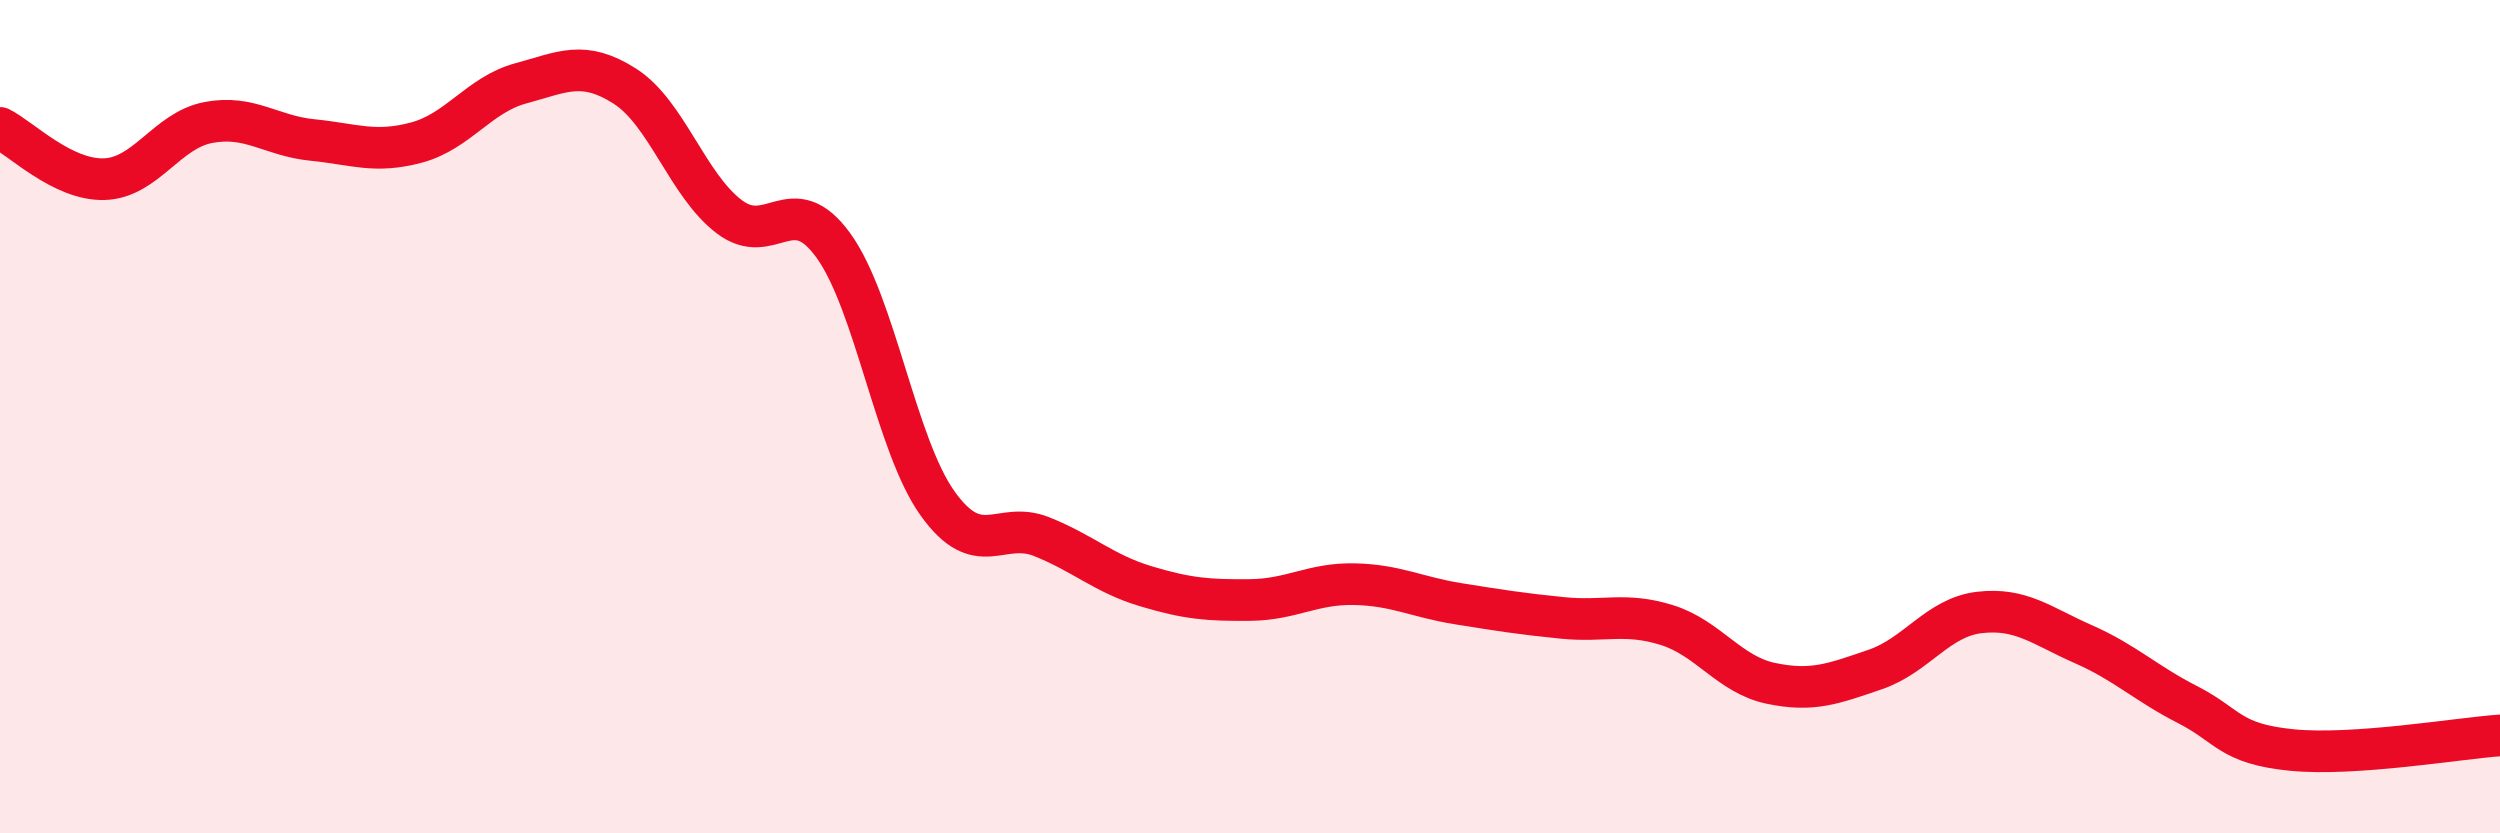
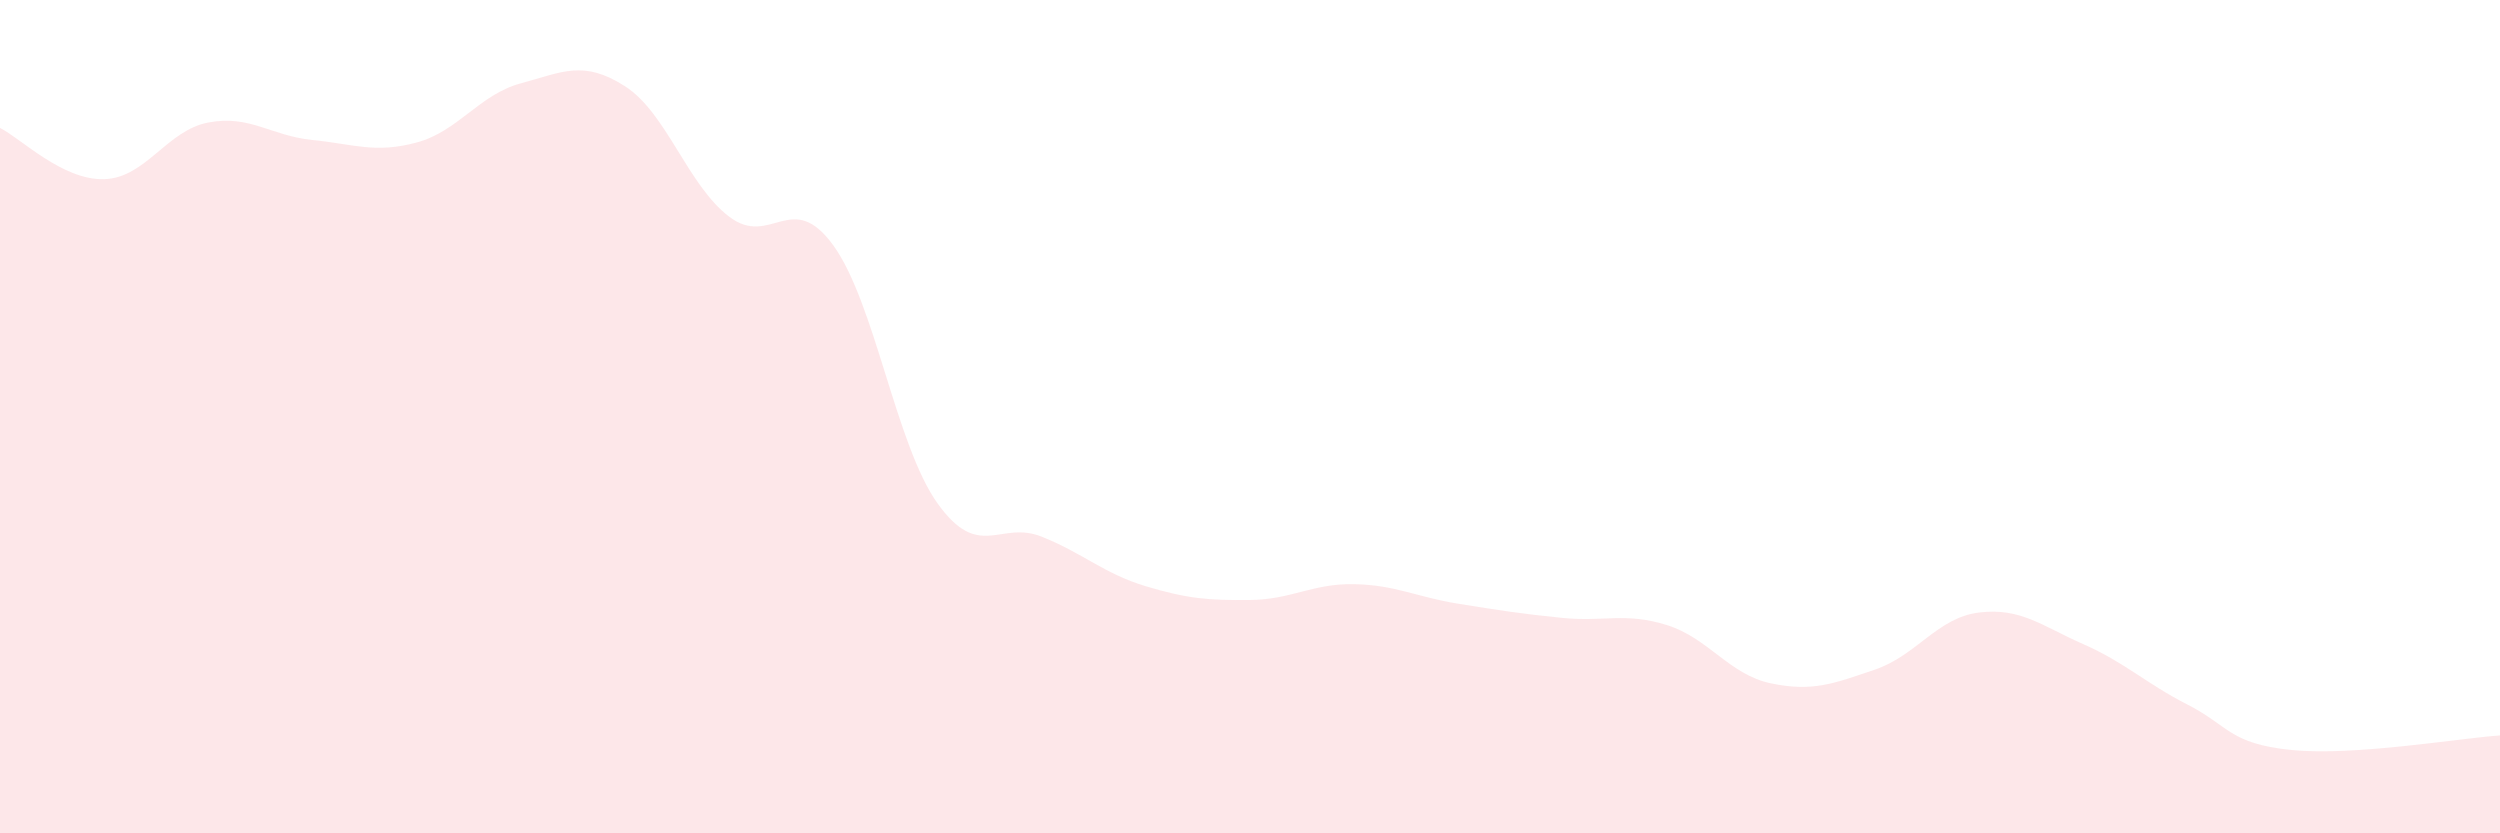
<svg xmlns="http://www.w3.org/2000/svg" width="60" height="20" viewBox="0 0 60 20">
  <path d="M 0,3.07 C 0.5,3.32 1.5,4.33 2.5,4.3 C 3.5,4.27 4,3.13 5,2.94 C 6,2.75 6.5,3.26 7.5,3.36 C 8.5,3.46 9,3.69 10,3.42 C 11,3.15 11.5,2.27 12.5,2 C 13.5,1.73 14,1.43 15,2.07 C 16,2.71 16.5,4.44 17.5,5.2 C 18.5,5.96 19,4.51 20,5.89 C 21,7.27 21.5,10.68 22.5,12.08 C 23.5,13.48 24,12.48 25,12.88 C 26,13.28 26.5,13.77 27.5,14.07 C 28.5,14.37 29,14.41 30,14.4 C 31,14.39 31.5,14 32.5,14.02 C 33.5,14.04 34,14.33 35,14.49 C 36,14.65 36.5,14.73 37.5,14.83 C 38.5,14.93 39,14.69 40,15 C 41,15.31 41.5,16.19 42.5,16.4 C 43.5,16.61 44,16.41 45,16.07 C 46,15.73 46.5,14.82 47.5,14.7 C 48.5,14.58 49,15.02 50,15.46 C 51,15.9 51.5,16.4 52.5,16.91 C 53.5,17.42 53.5,17.85 55,18 C 56.5,18.15 59,17.72 60,17.65L60 20L0 20Z" fill="#EB0A25" opacity="0.1" stroke-linecap="round" stroke-linejoin="round" />
-   <path d="M 0,3.07 C 0.5,3.32 1.5,4.33 2.5,4.3 C 3.5,4.27 4,3.13 5,2.94 C 6,2.75 6.5,3.26 7.5,3.36 C 8.5,3.46 9,3.69 10,3.42 C 11,3.15 11.5,2.27 12.5,2 C 13.5,1.73 14,1.43 15,2.07 C 16,2.71 16.5,4.44 17.5,5.2 C 18.5,5.96 19,4.51 20,5.89 C 21,7.27 21.5,10.68 22.5,12.08 C 23.5,13.48 24,12.48 25,12.88 C 26,13.28 26.5,13.77 27.5,14.07 C 28.5,14.37 29,14.41 30,14.4 C 31,14.39 31.5,14 32.5,14.02 C 33.5,14.04 34,14.33 35,14.49 C 36,14.65 36.5,14.73 37.5,14.83 C 38.5,14.93 39,14.69 40,15 C 41,15.31 41.5,16.19 42.5,16.4 C 43.5,16.61 44,16.41 45,16.07 C 46,15.73 46.5,14.82 47.5,14.7 C 48.5,14.58 49,15.02 50,15.46 C 51,15.9 51.5,16.4 52.5,16.91 C 53.5,17.42 53.5,17.85 55,18 C 56.5,18.15 59,17.72 60,17.65" stroke="#EB0A25" stroke-width="1" fill="none" stroke-linecap="round" stroke-linejoin="round" />
</svg>